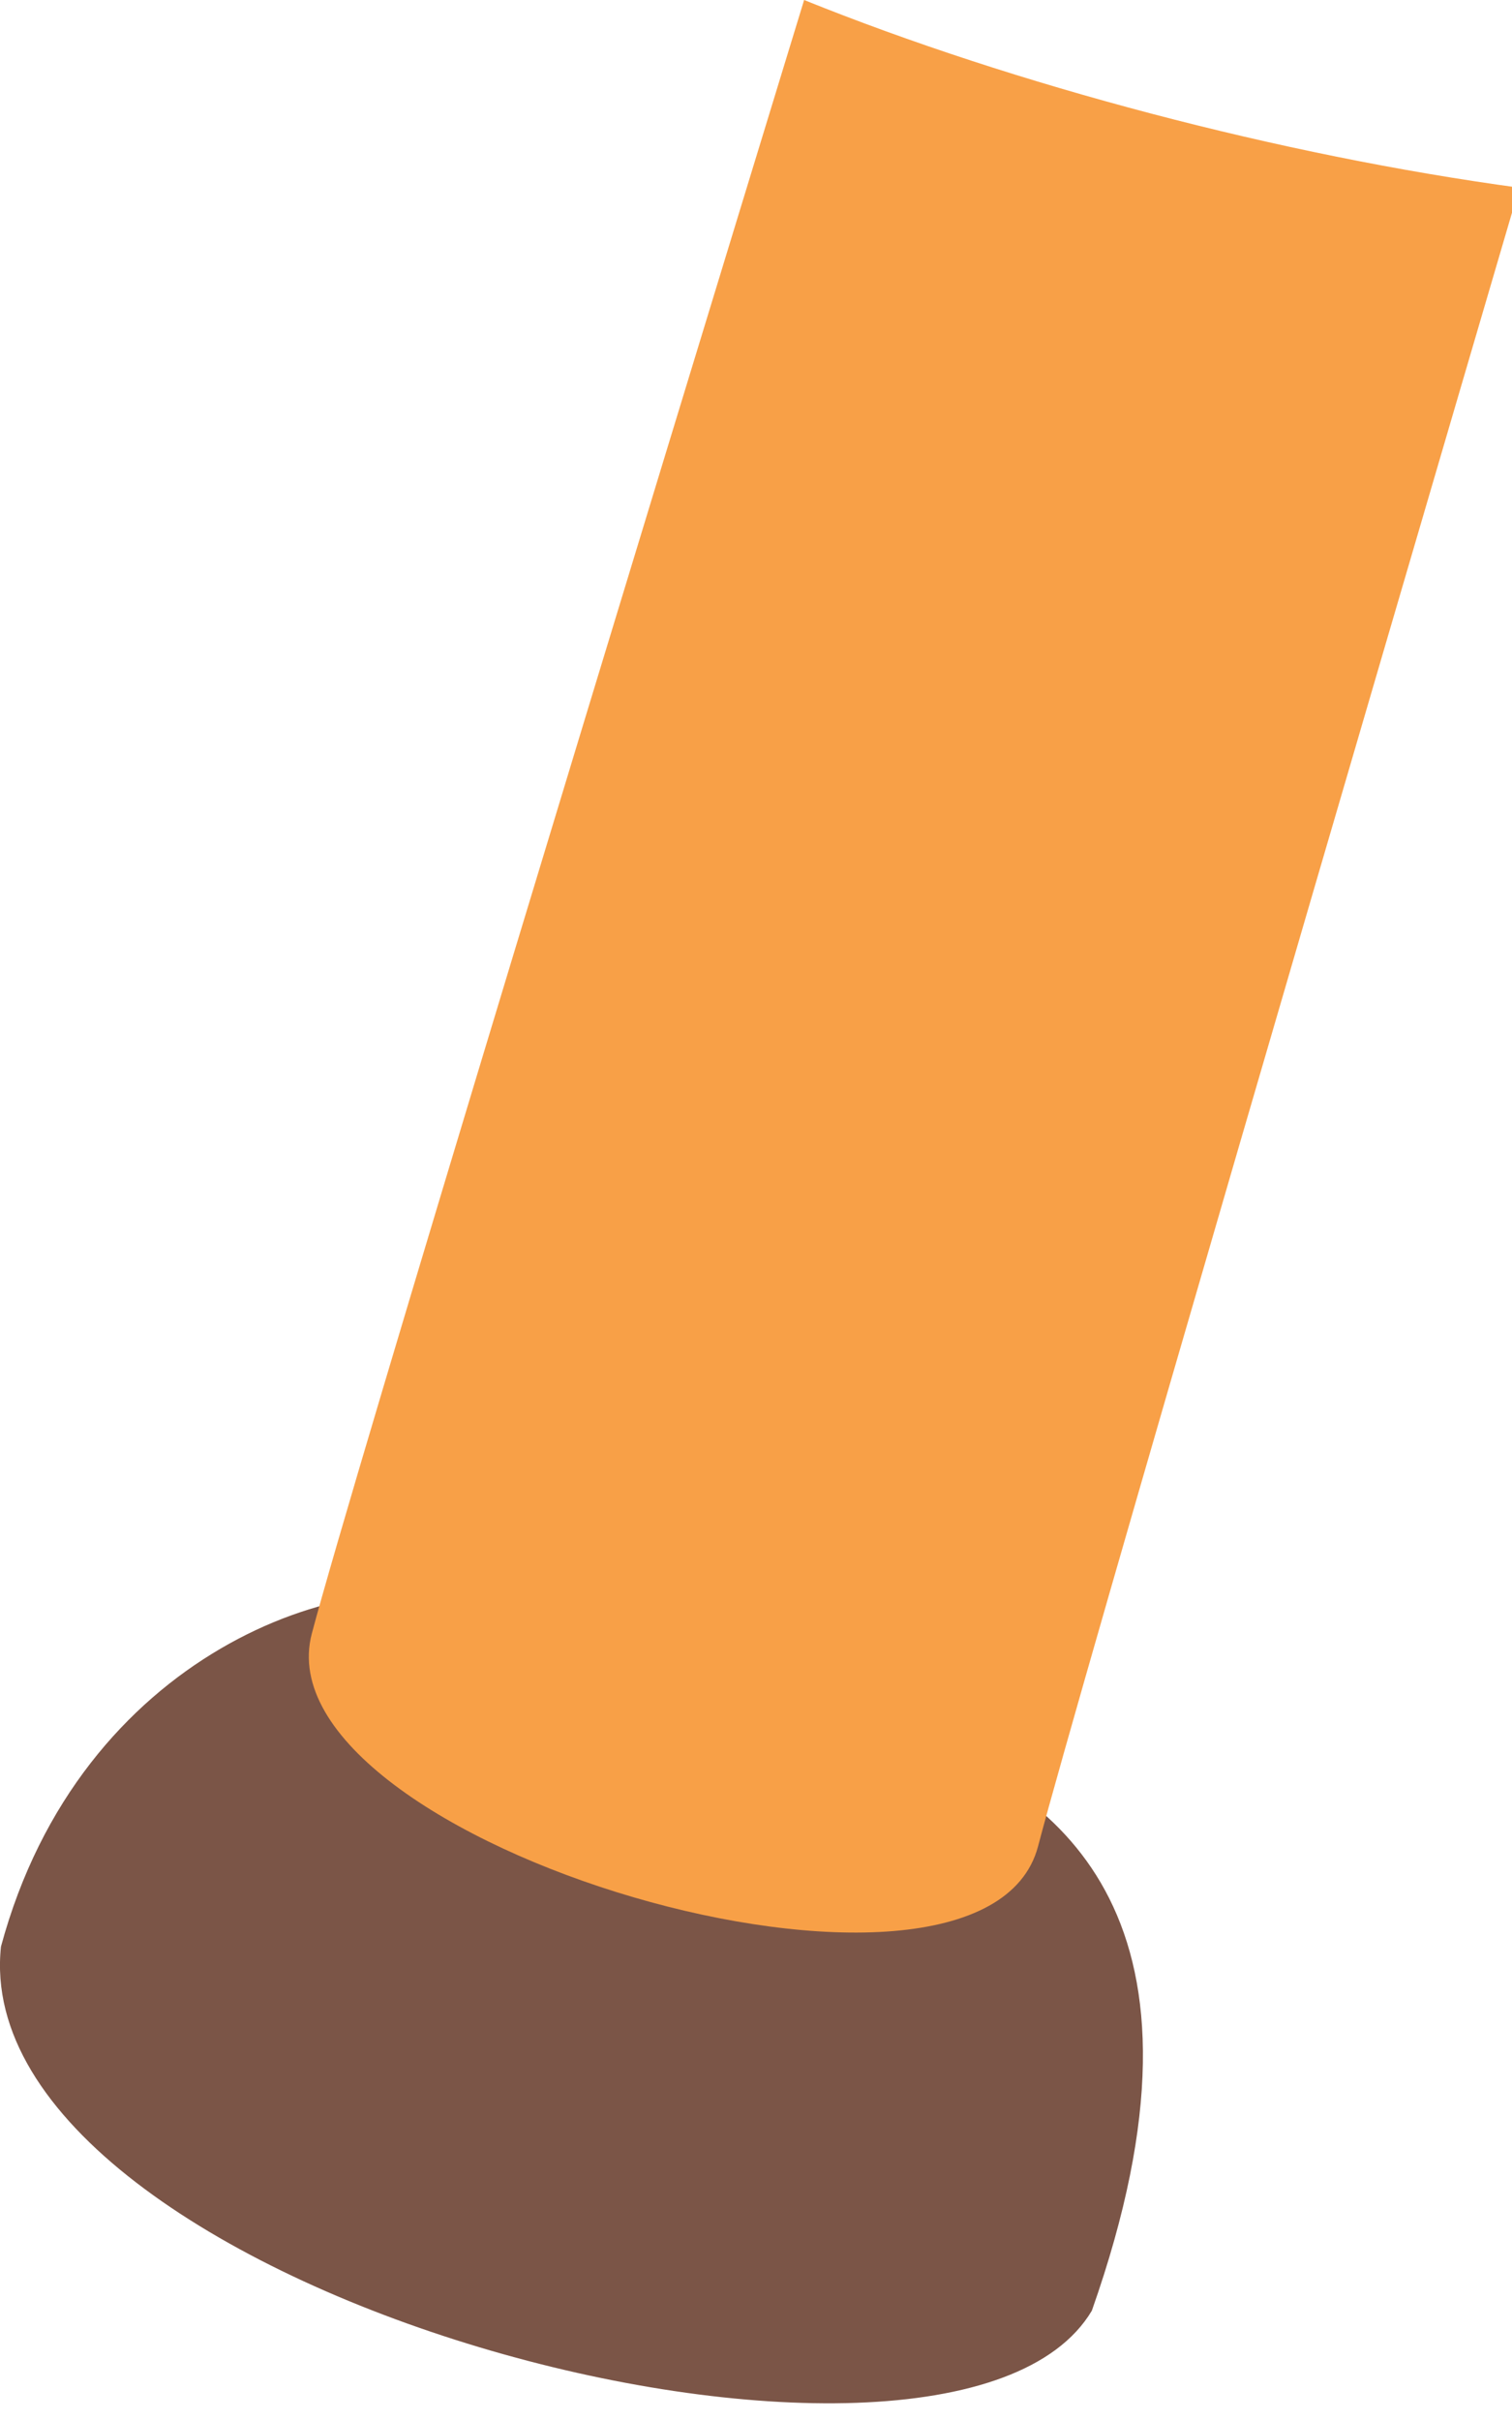
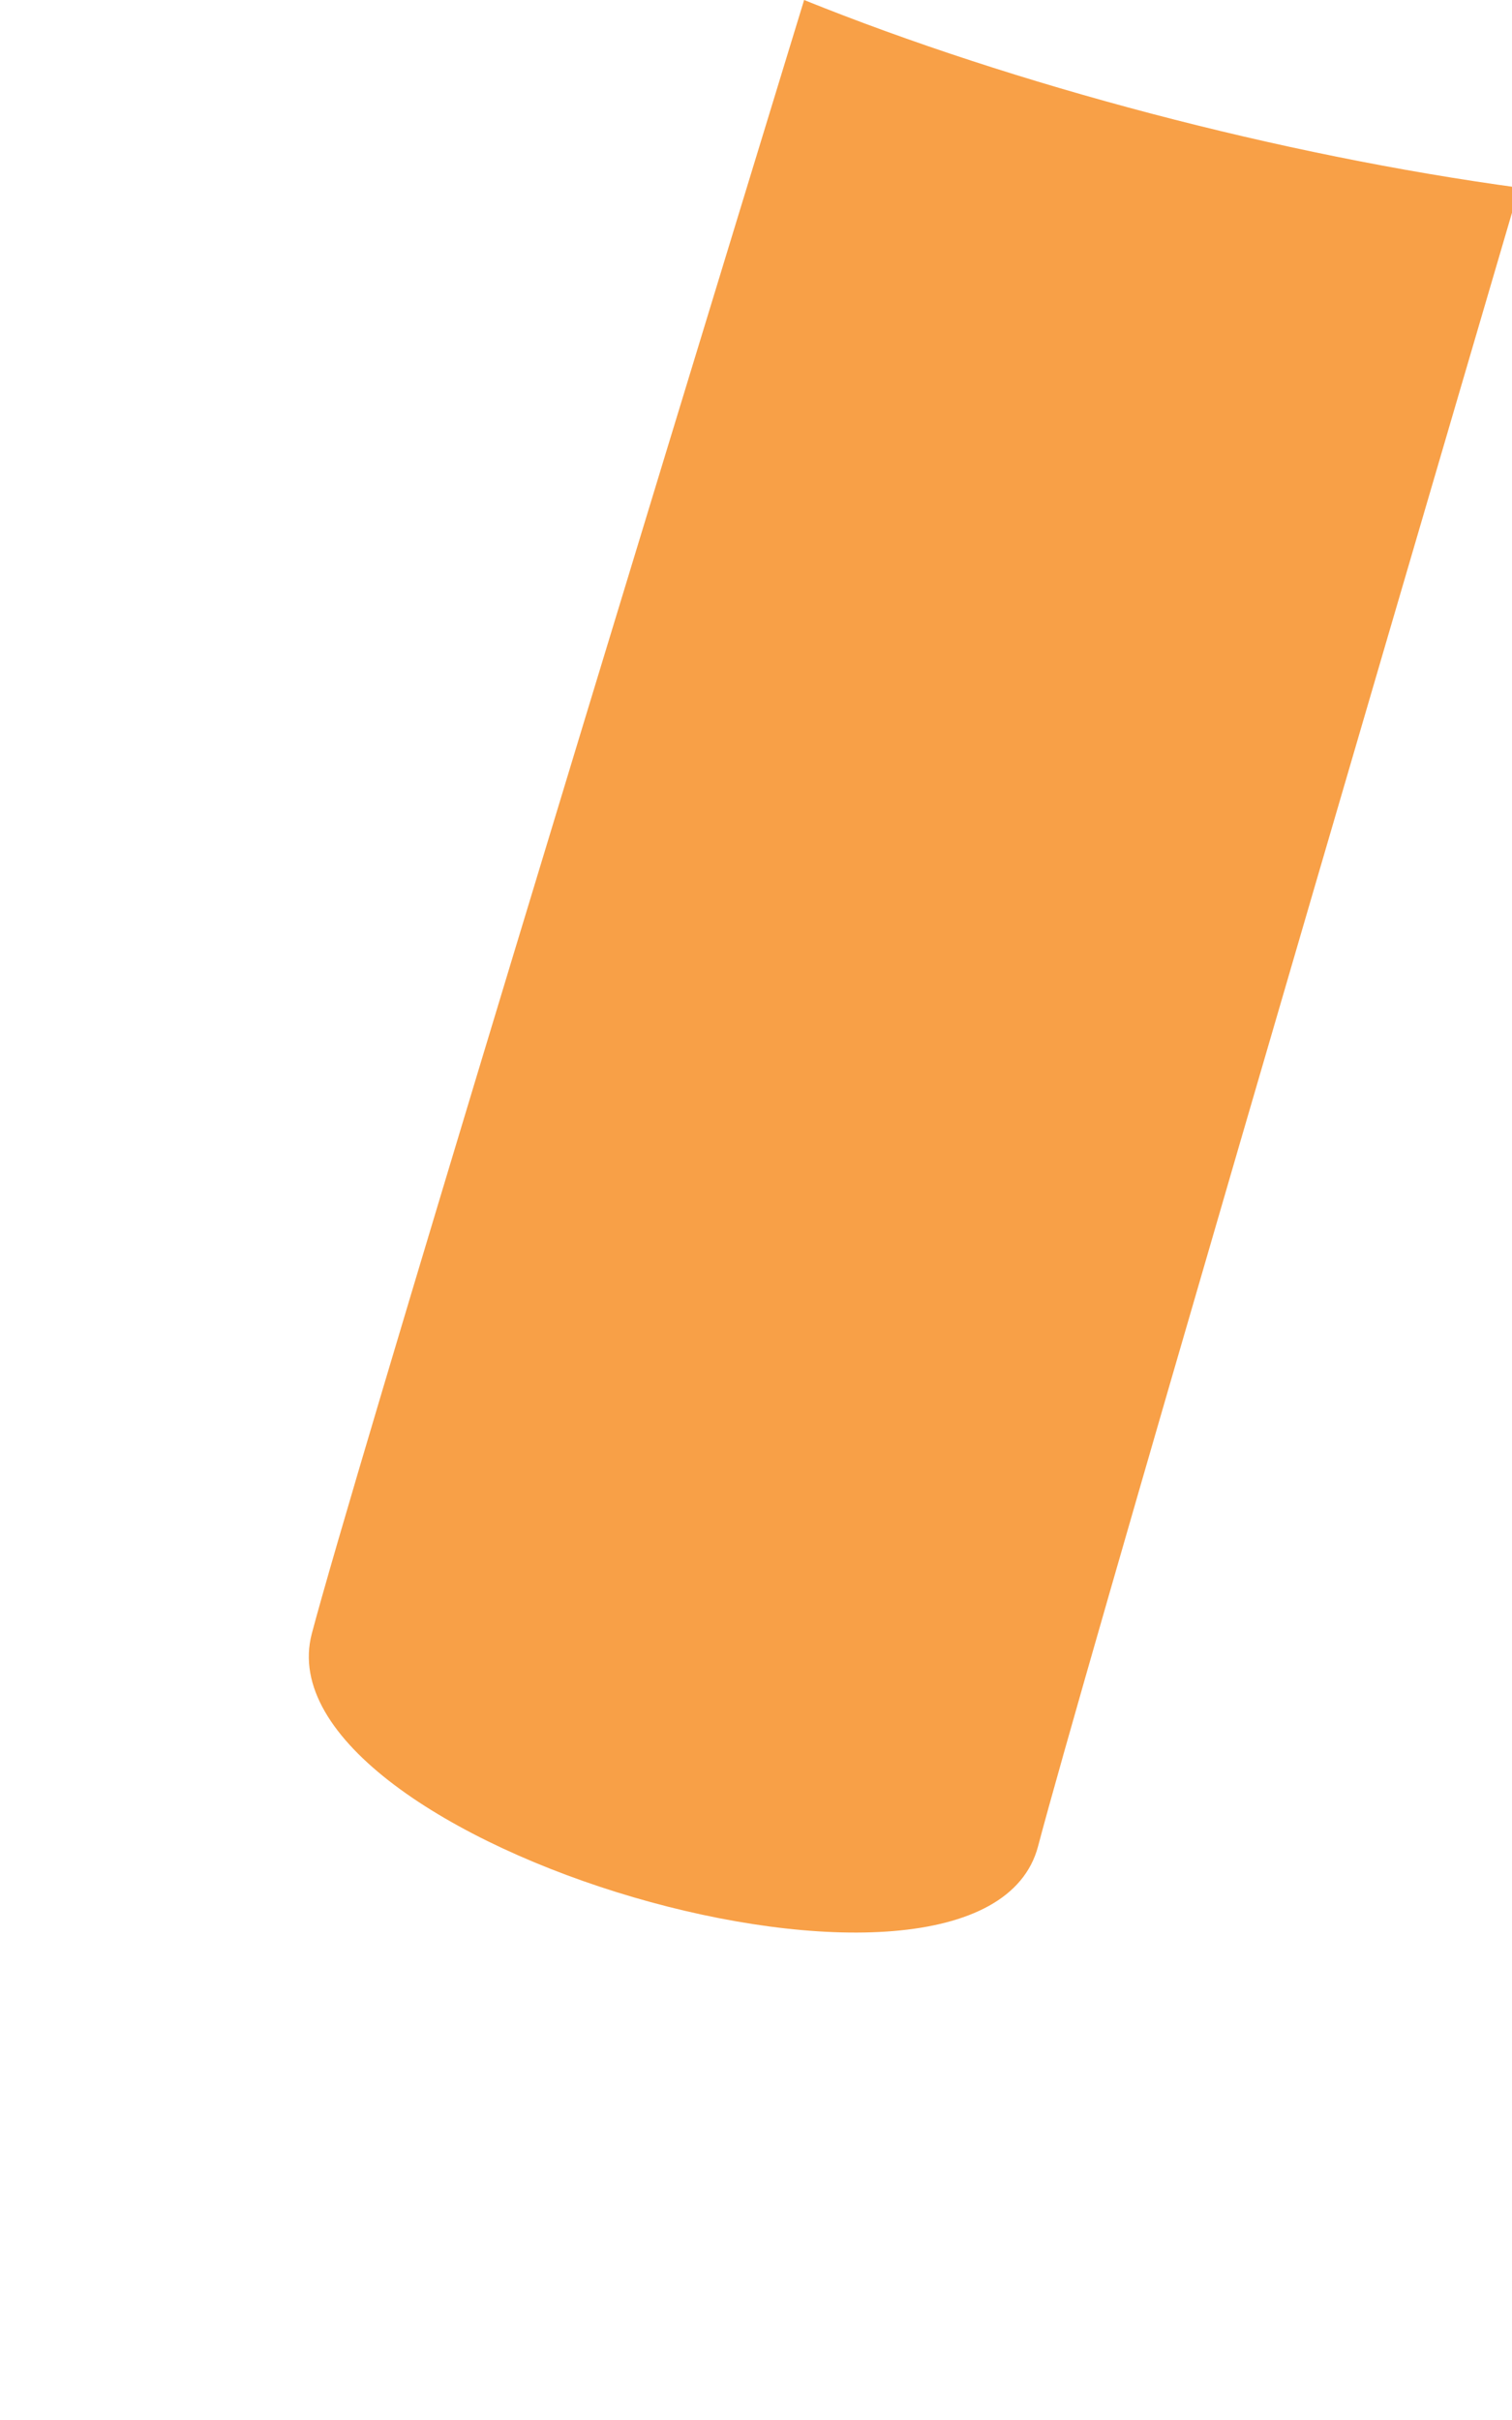
<svg xmlns="http://www.w3.org/2000/svg" version="1.1" x="0px" y="0px" width="45px" height="72px" viewBox="0.001 0 45 72" overflow="visible" enable-background="new 0.001 0 45 72" xml:space="preserve">
  <defs>
</defs>
-   <path fill="#7B5547" d="M27.284,51.762c4.214,1.648,9.338,5.291,5.212,16.986c-4.224,7.092-33.56-0.58-32.466-10.833  c2.354-8.722,10.312-11.505,14.29-10.24C18.29,48.934,23.073,50.121,27.284,51.762" />
-   <path fill="#F8A047" d="M23.933,0C19.14,15.667,10.462,44.123,9.281,48.604c-1.643,6.241,19.973,12.568,21.615,6.326  c1.22-4.642,9.937-34.399,14.323-49.345C38.11,4.621,30.197,2.527,23.933,0z" />
+   <path fill="#F8A047" d="M23.933,0C19.14,15.667,10.462,44.123,9.281,48.604c-1.643,6.241,19.973,12.568,21.615,6.326  c1.22-4.642,9.937-34.399,14.323-49.345C38.11,4.621,30.197,2.527,23.933,0" />
</svg>